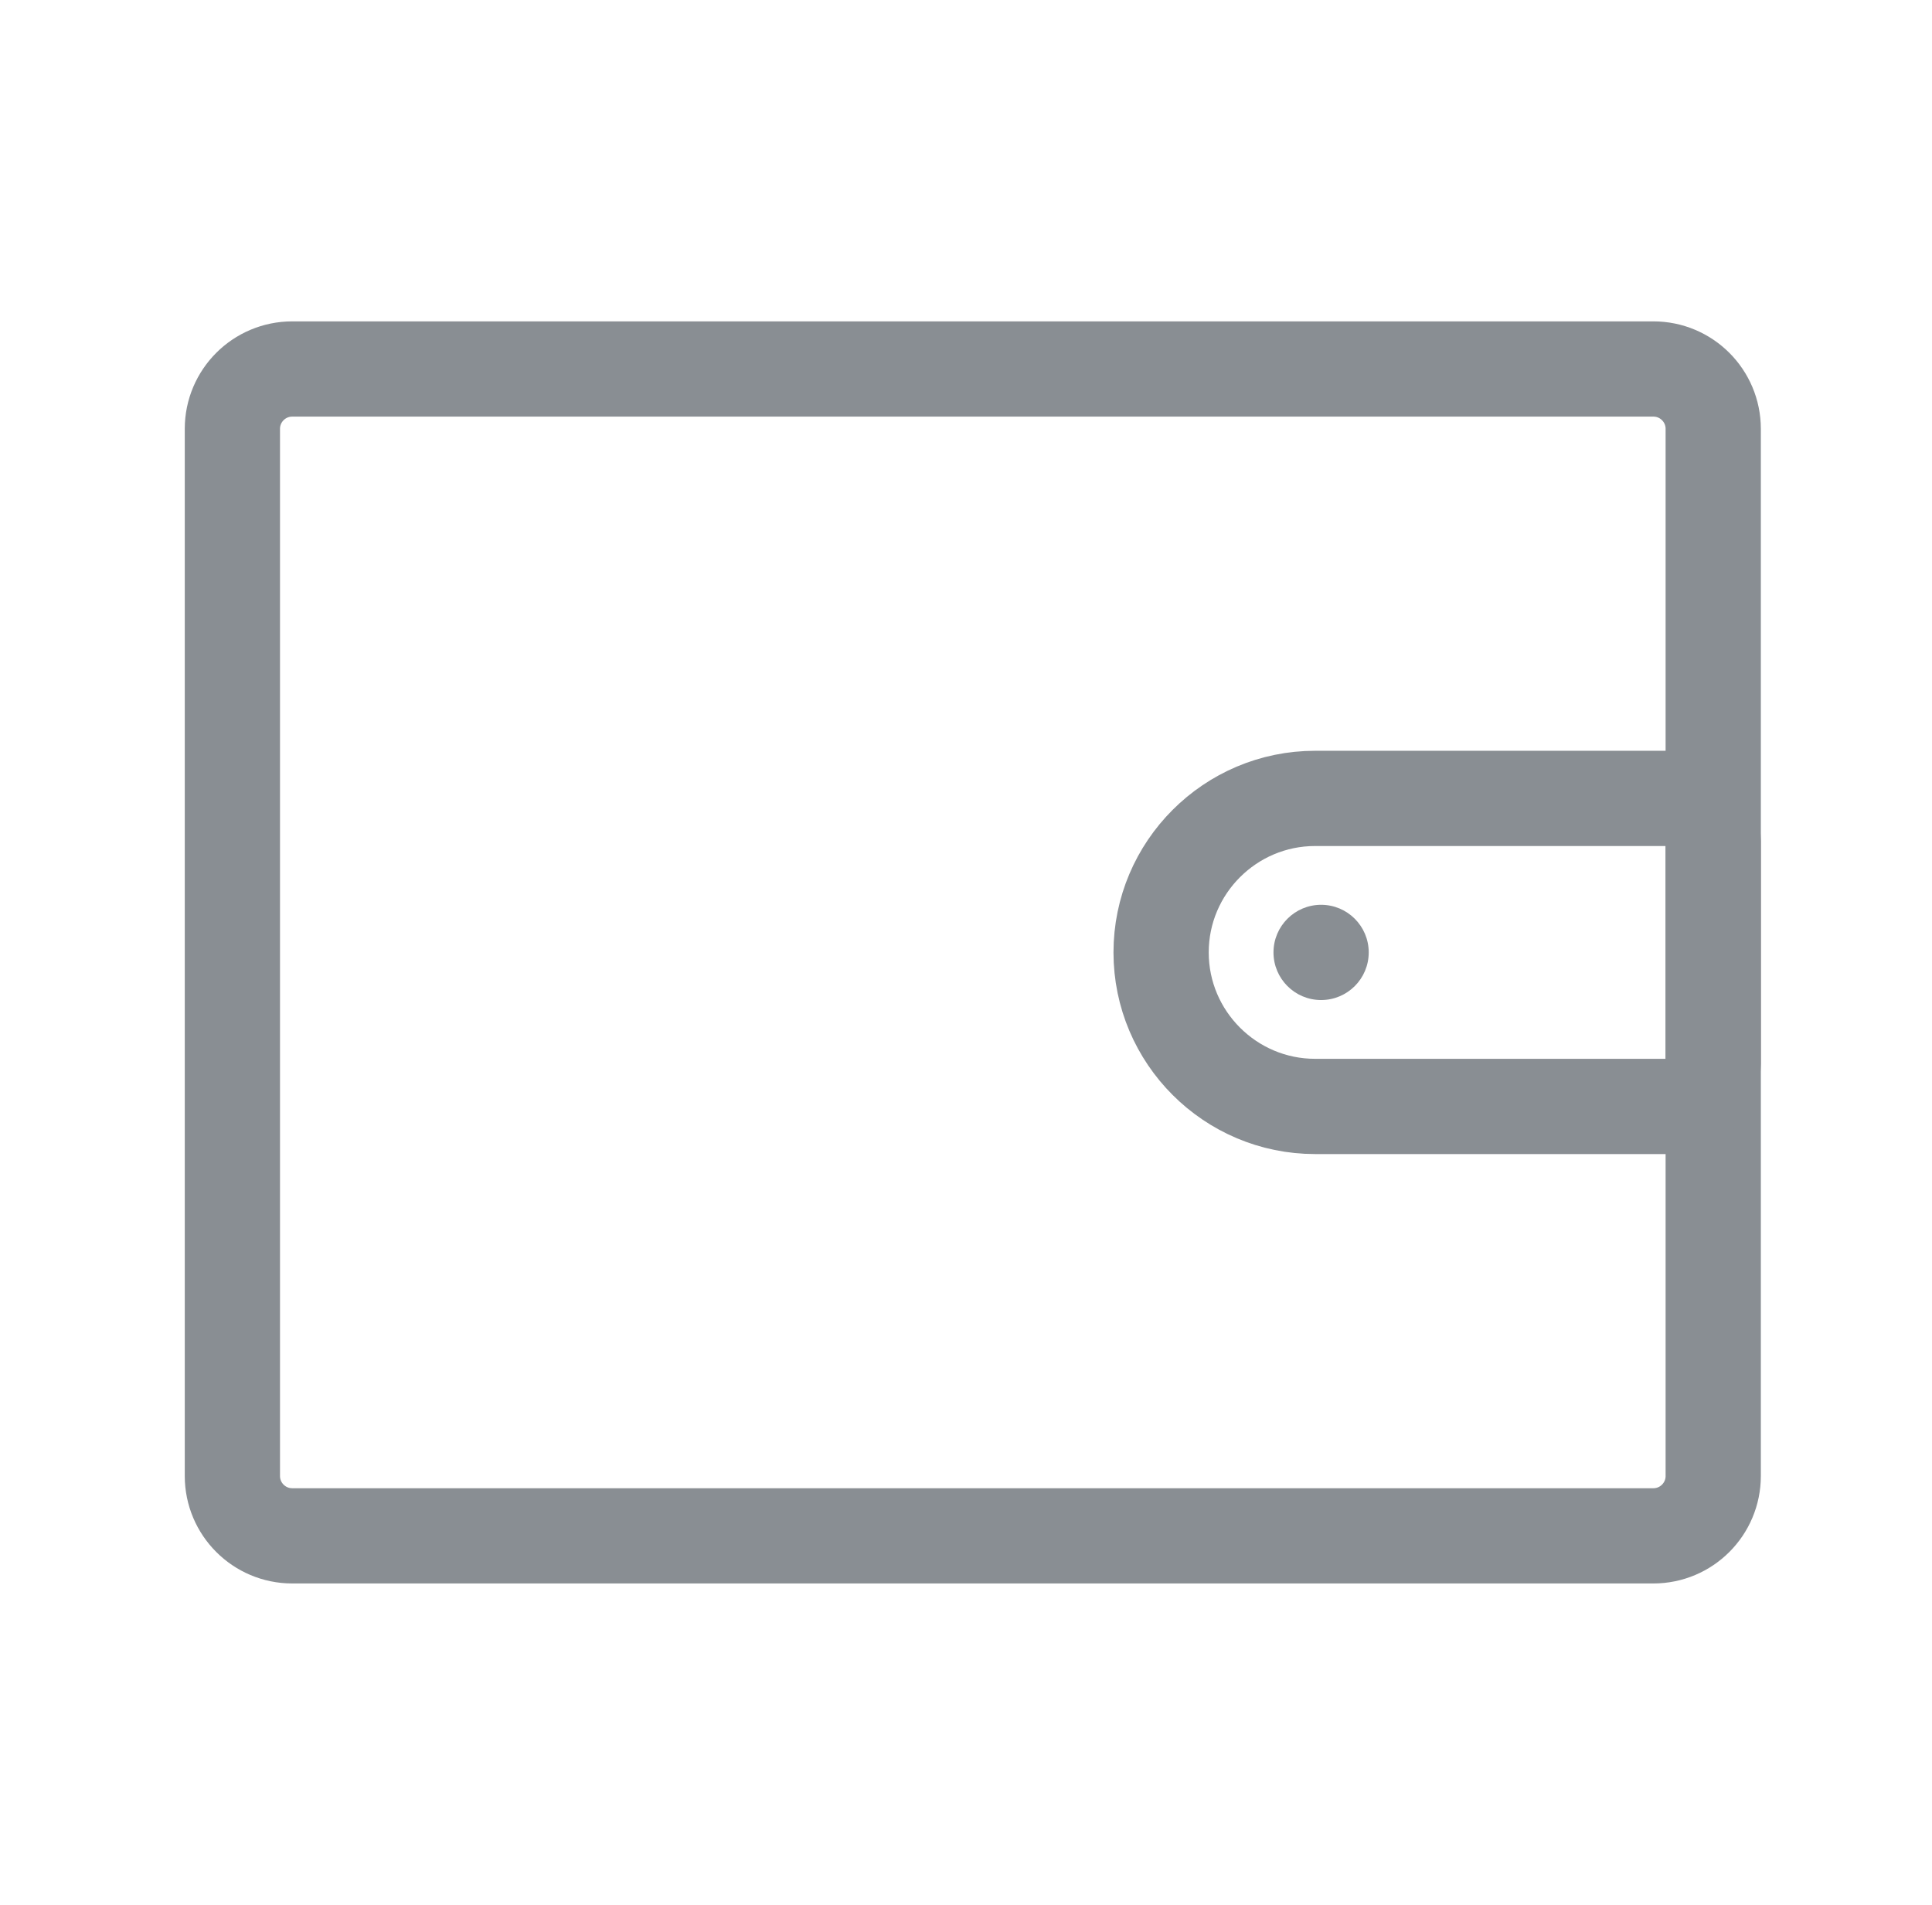
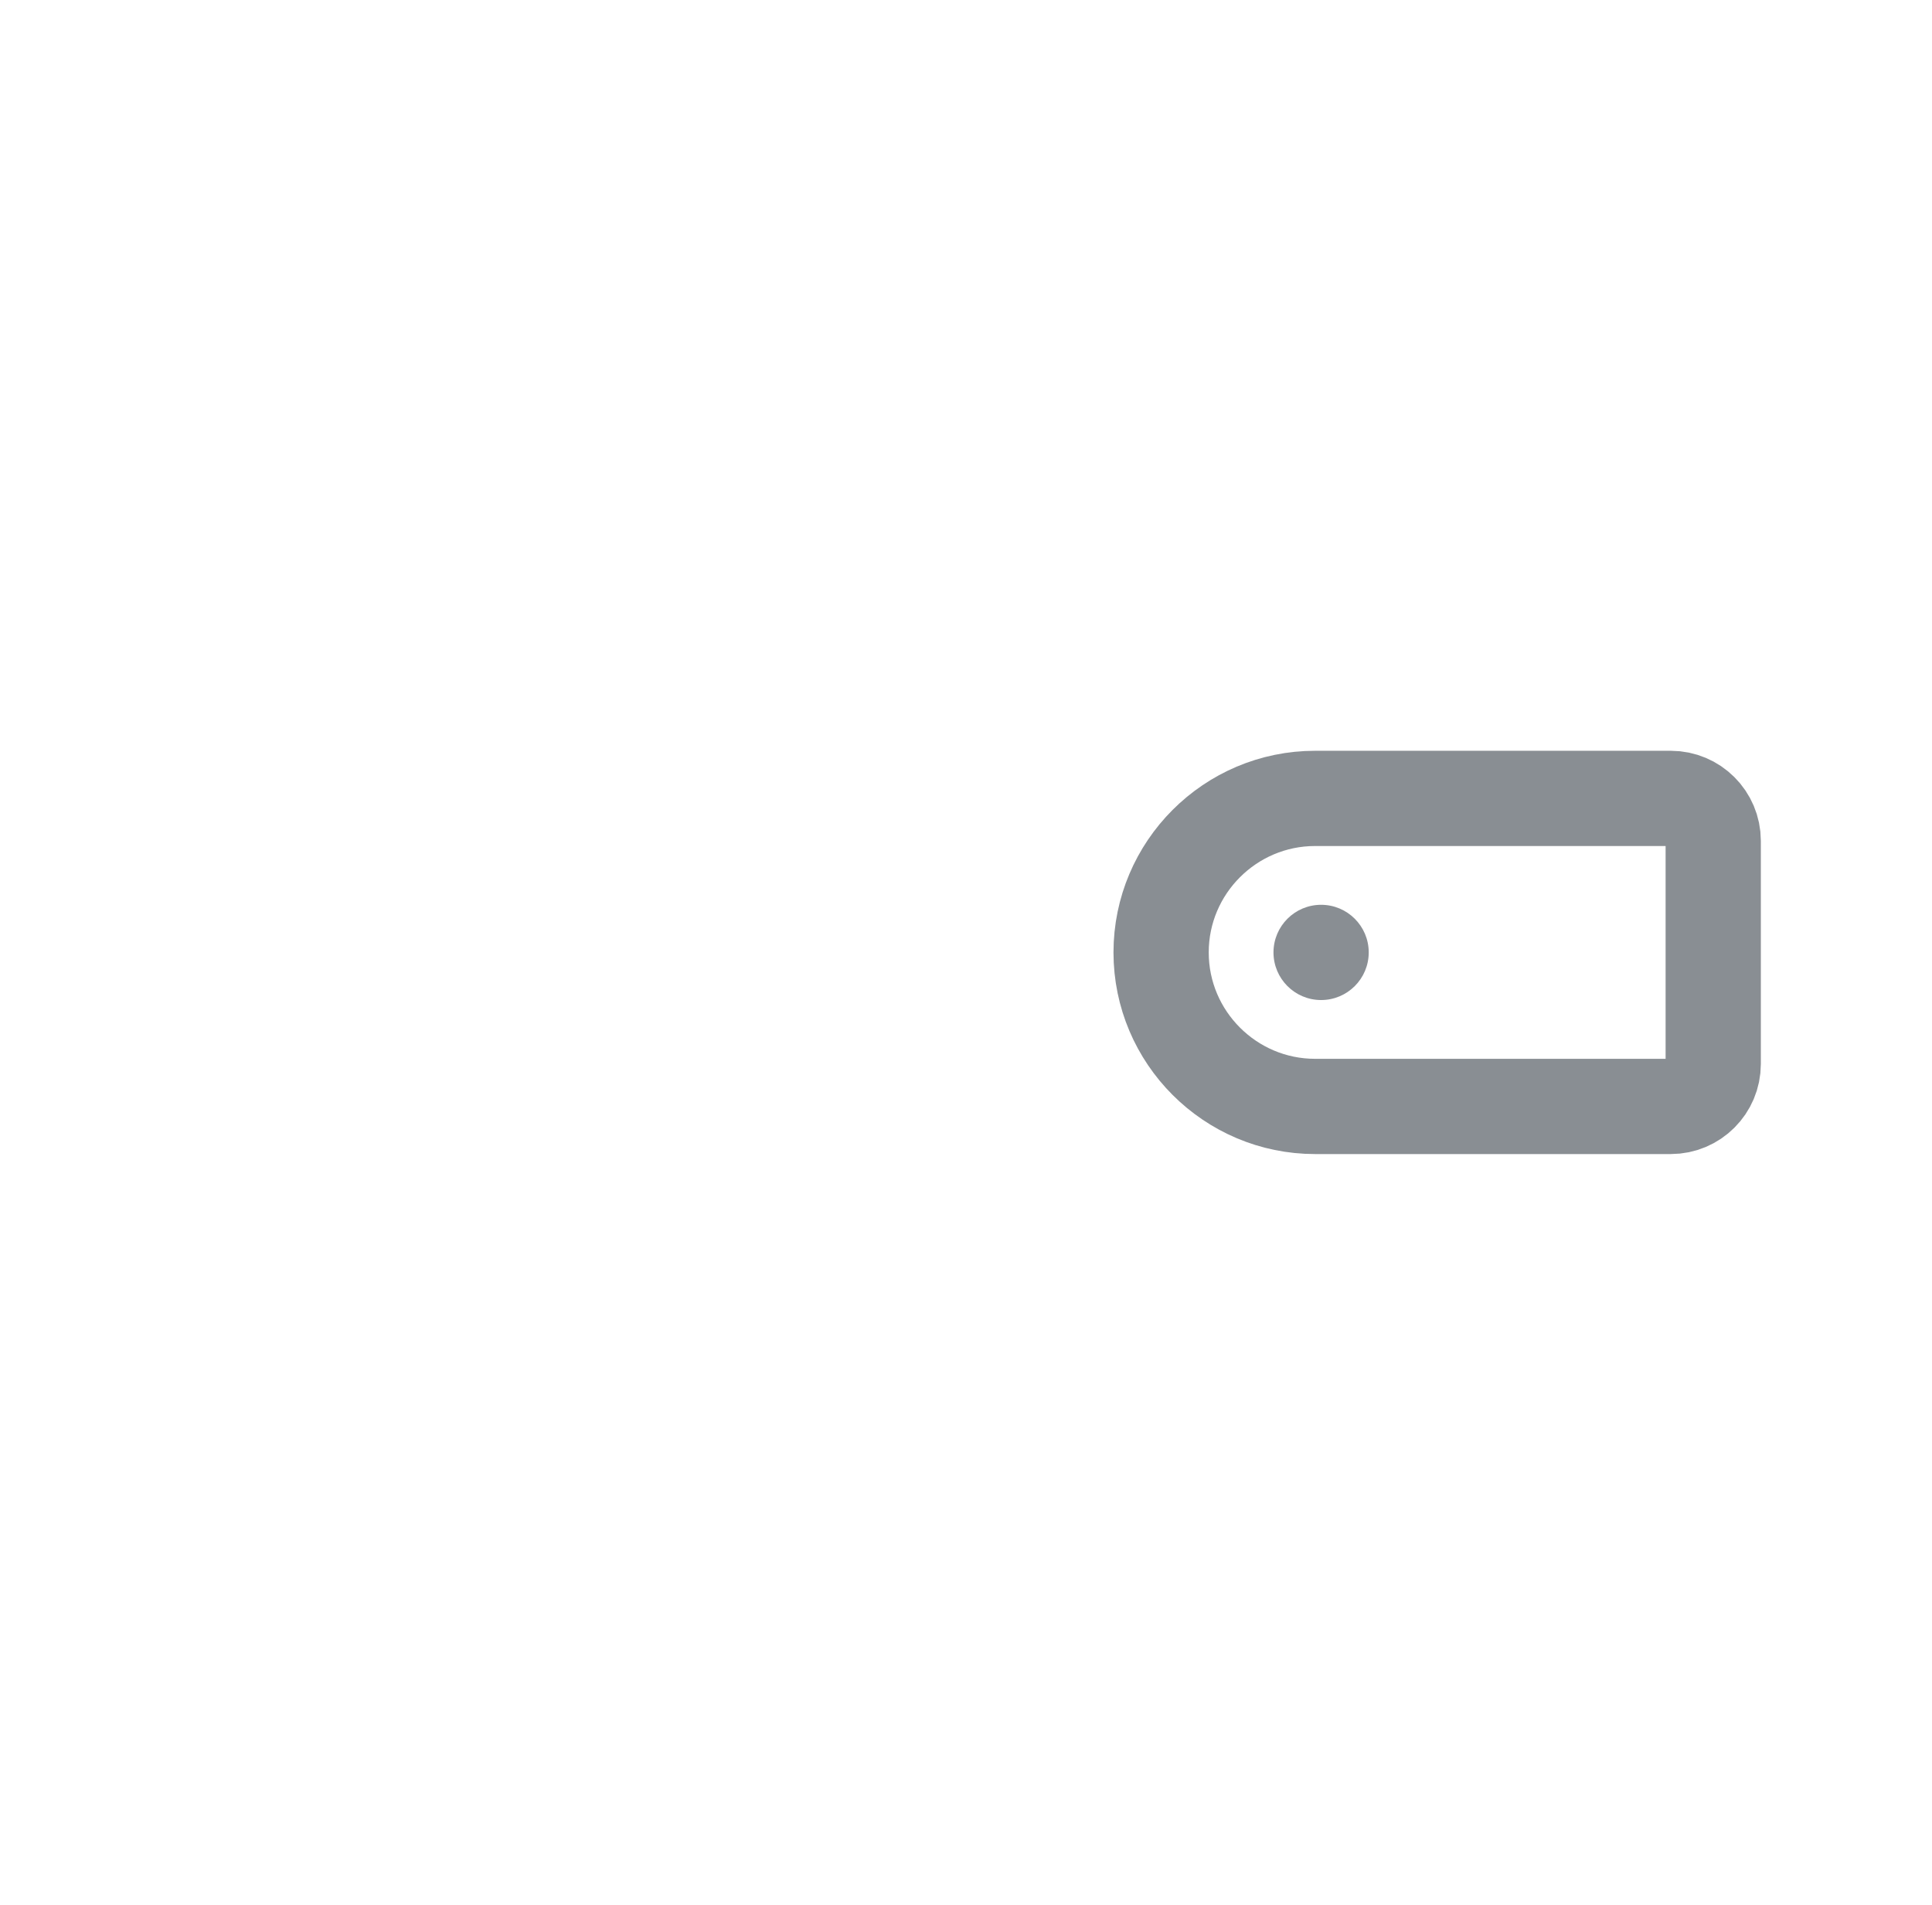
<svg xmlns="http://www.w3.org/2000/svg" width="71" height="70" viewBox="0 0 71 70" fill="none">
  <g opacity="0.5">
-     <path d="M60.76 13.56H10.74C9.525 13.56 8.54 14.545 8.54 15.76V54.24C8.54 55.455 9.525 56.44 10.74 56.44H60.76C61.975 56.44 62.96 55.455 62.96 54.24V15.76C62.96 14.545 61.975 13.56 60.76 13.56Z" stroke="#141D27" stroke-width="3.5" stroke-miterlimit="10" stroke-linecap="round" />
    <path d="M48.33 29.34H61.4C62.26 29.34 62.96 30.04 62.96 30.9V39.1C62.96 39.96 62.26 40.66 61.4 40.66H48.33C45.21 40.66 42.67 38.12 42.67 35C42.67 31.88 45.21 29.34 48.33 29.34Z" stroke="#141D27" stroke-width="3.5" stroke-miterlimit="10" stroke-linecap="round" />
    <circle cx="48.55" cy="35" r="1.75" fill="#141D27" />
  </g>
</svg>